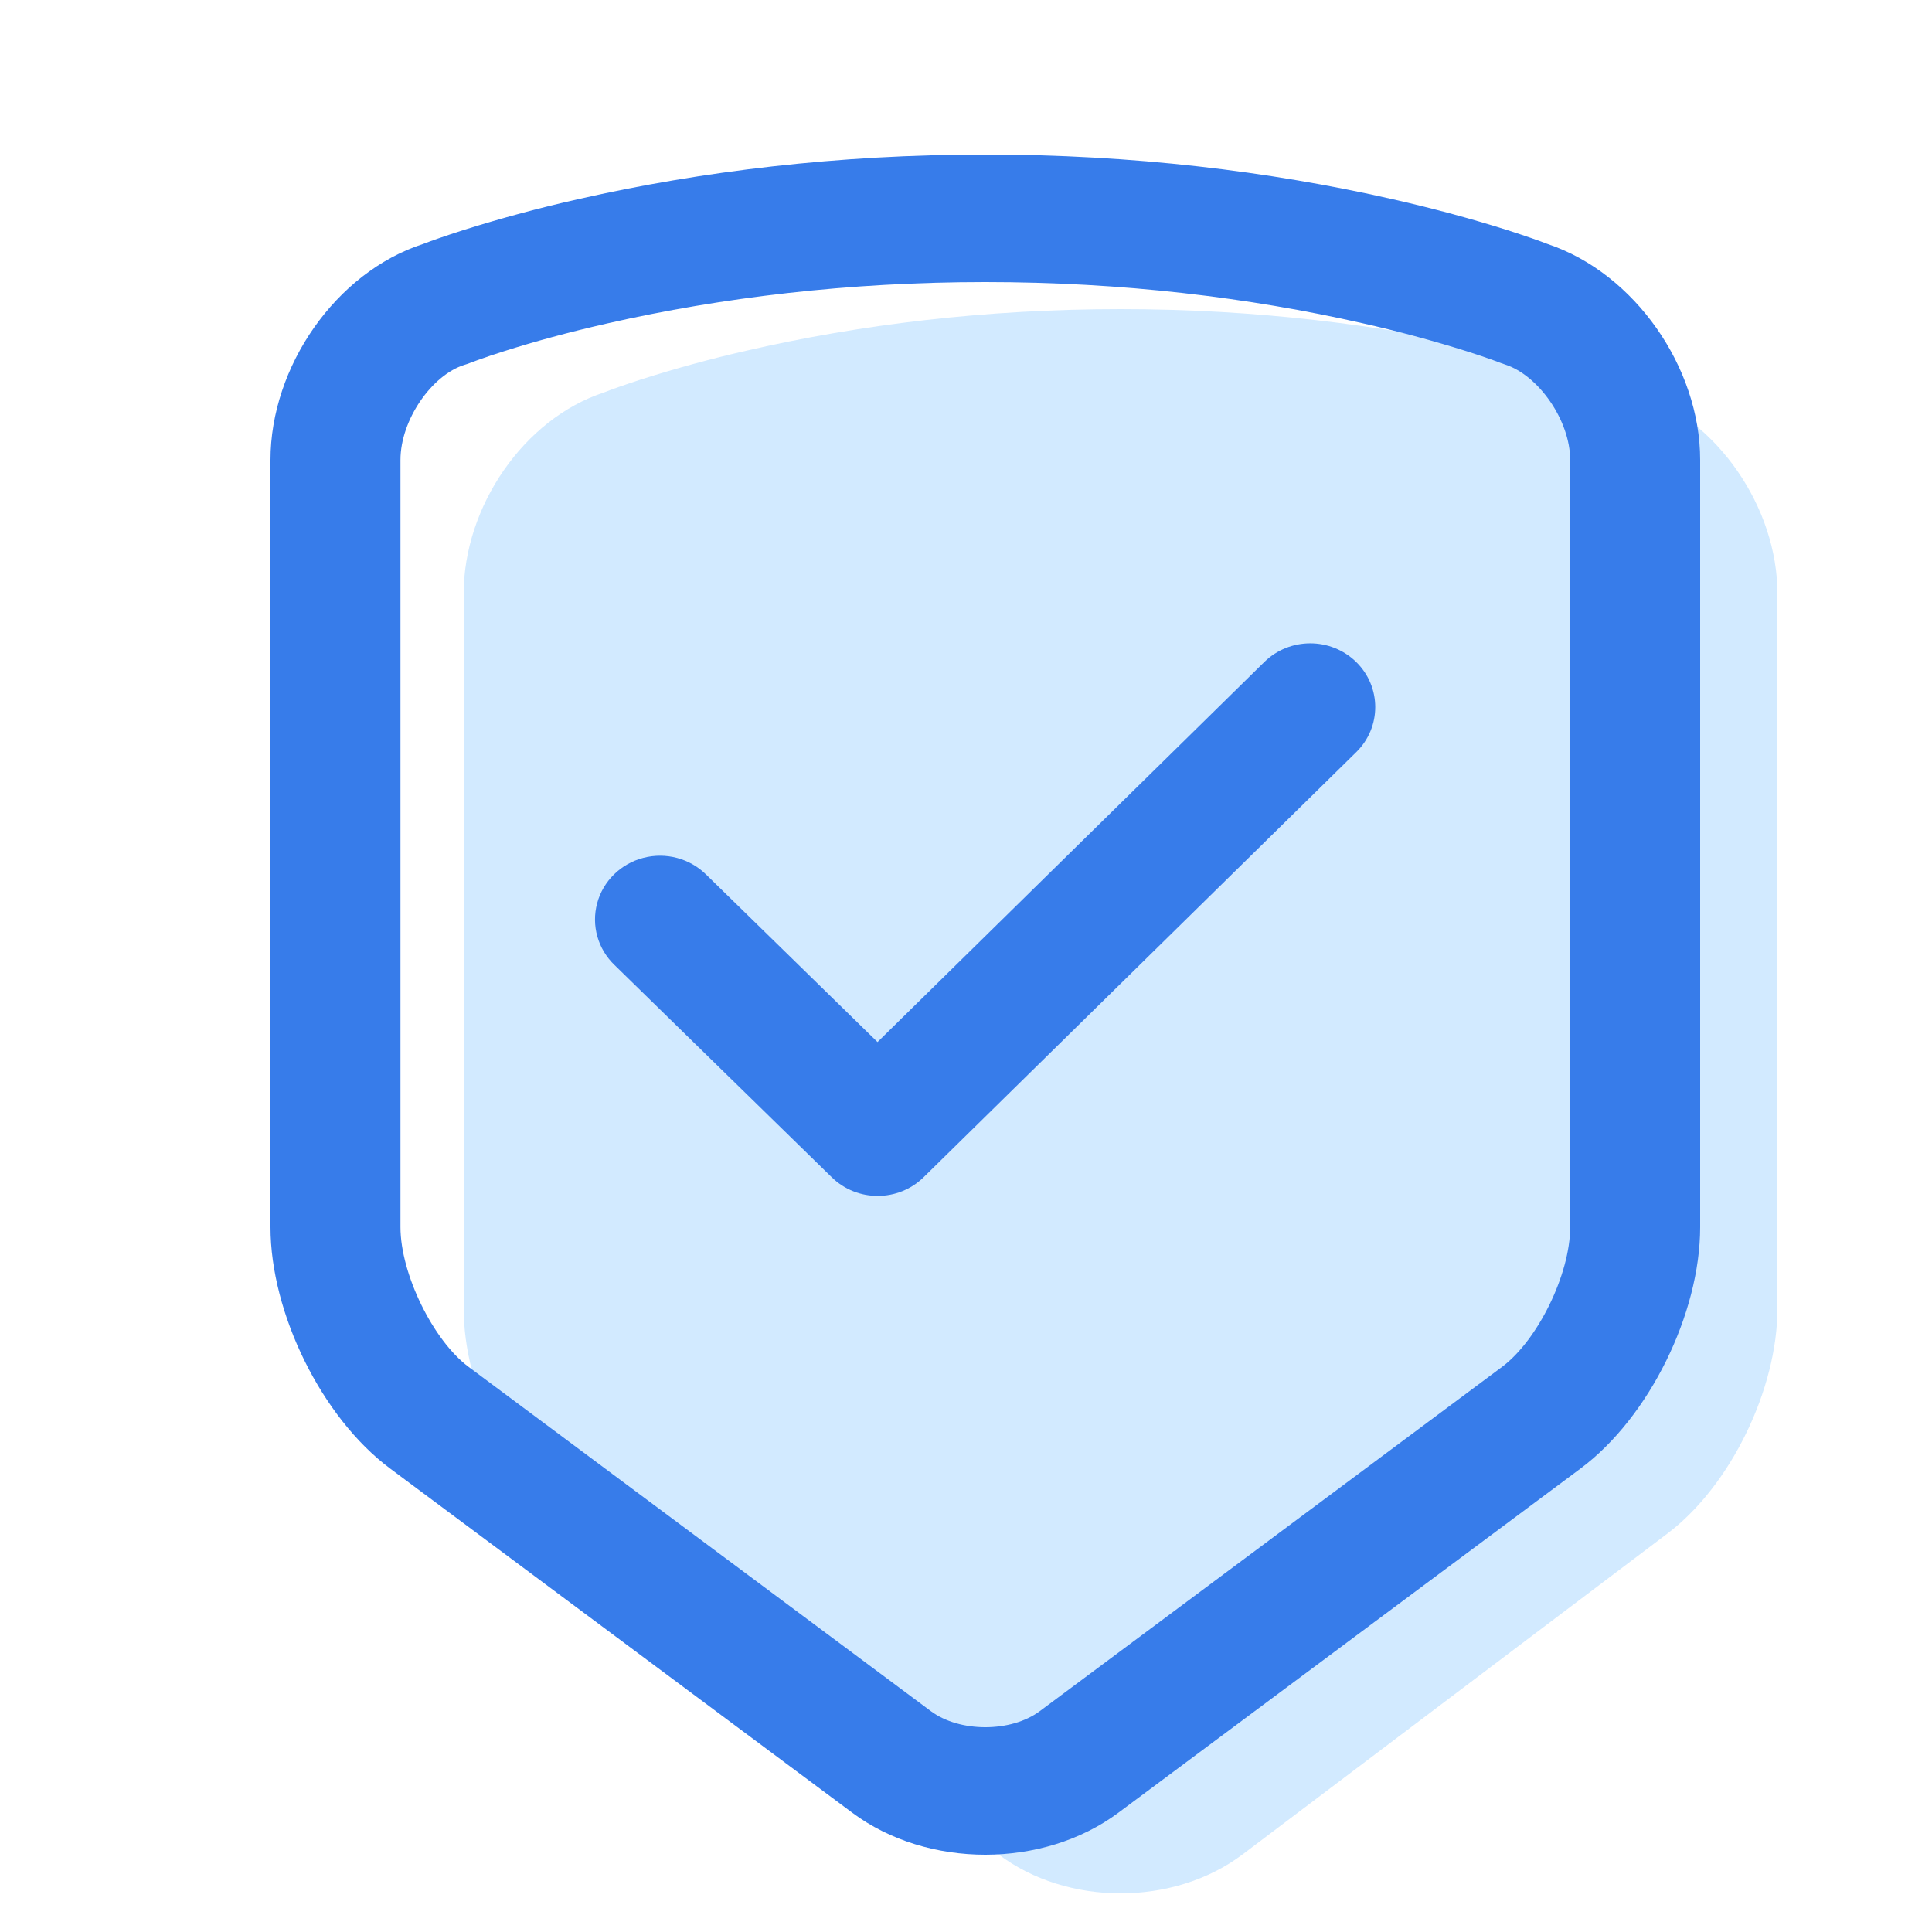
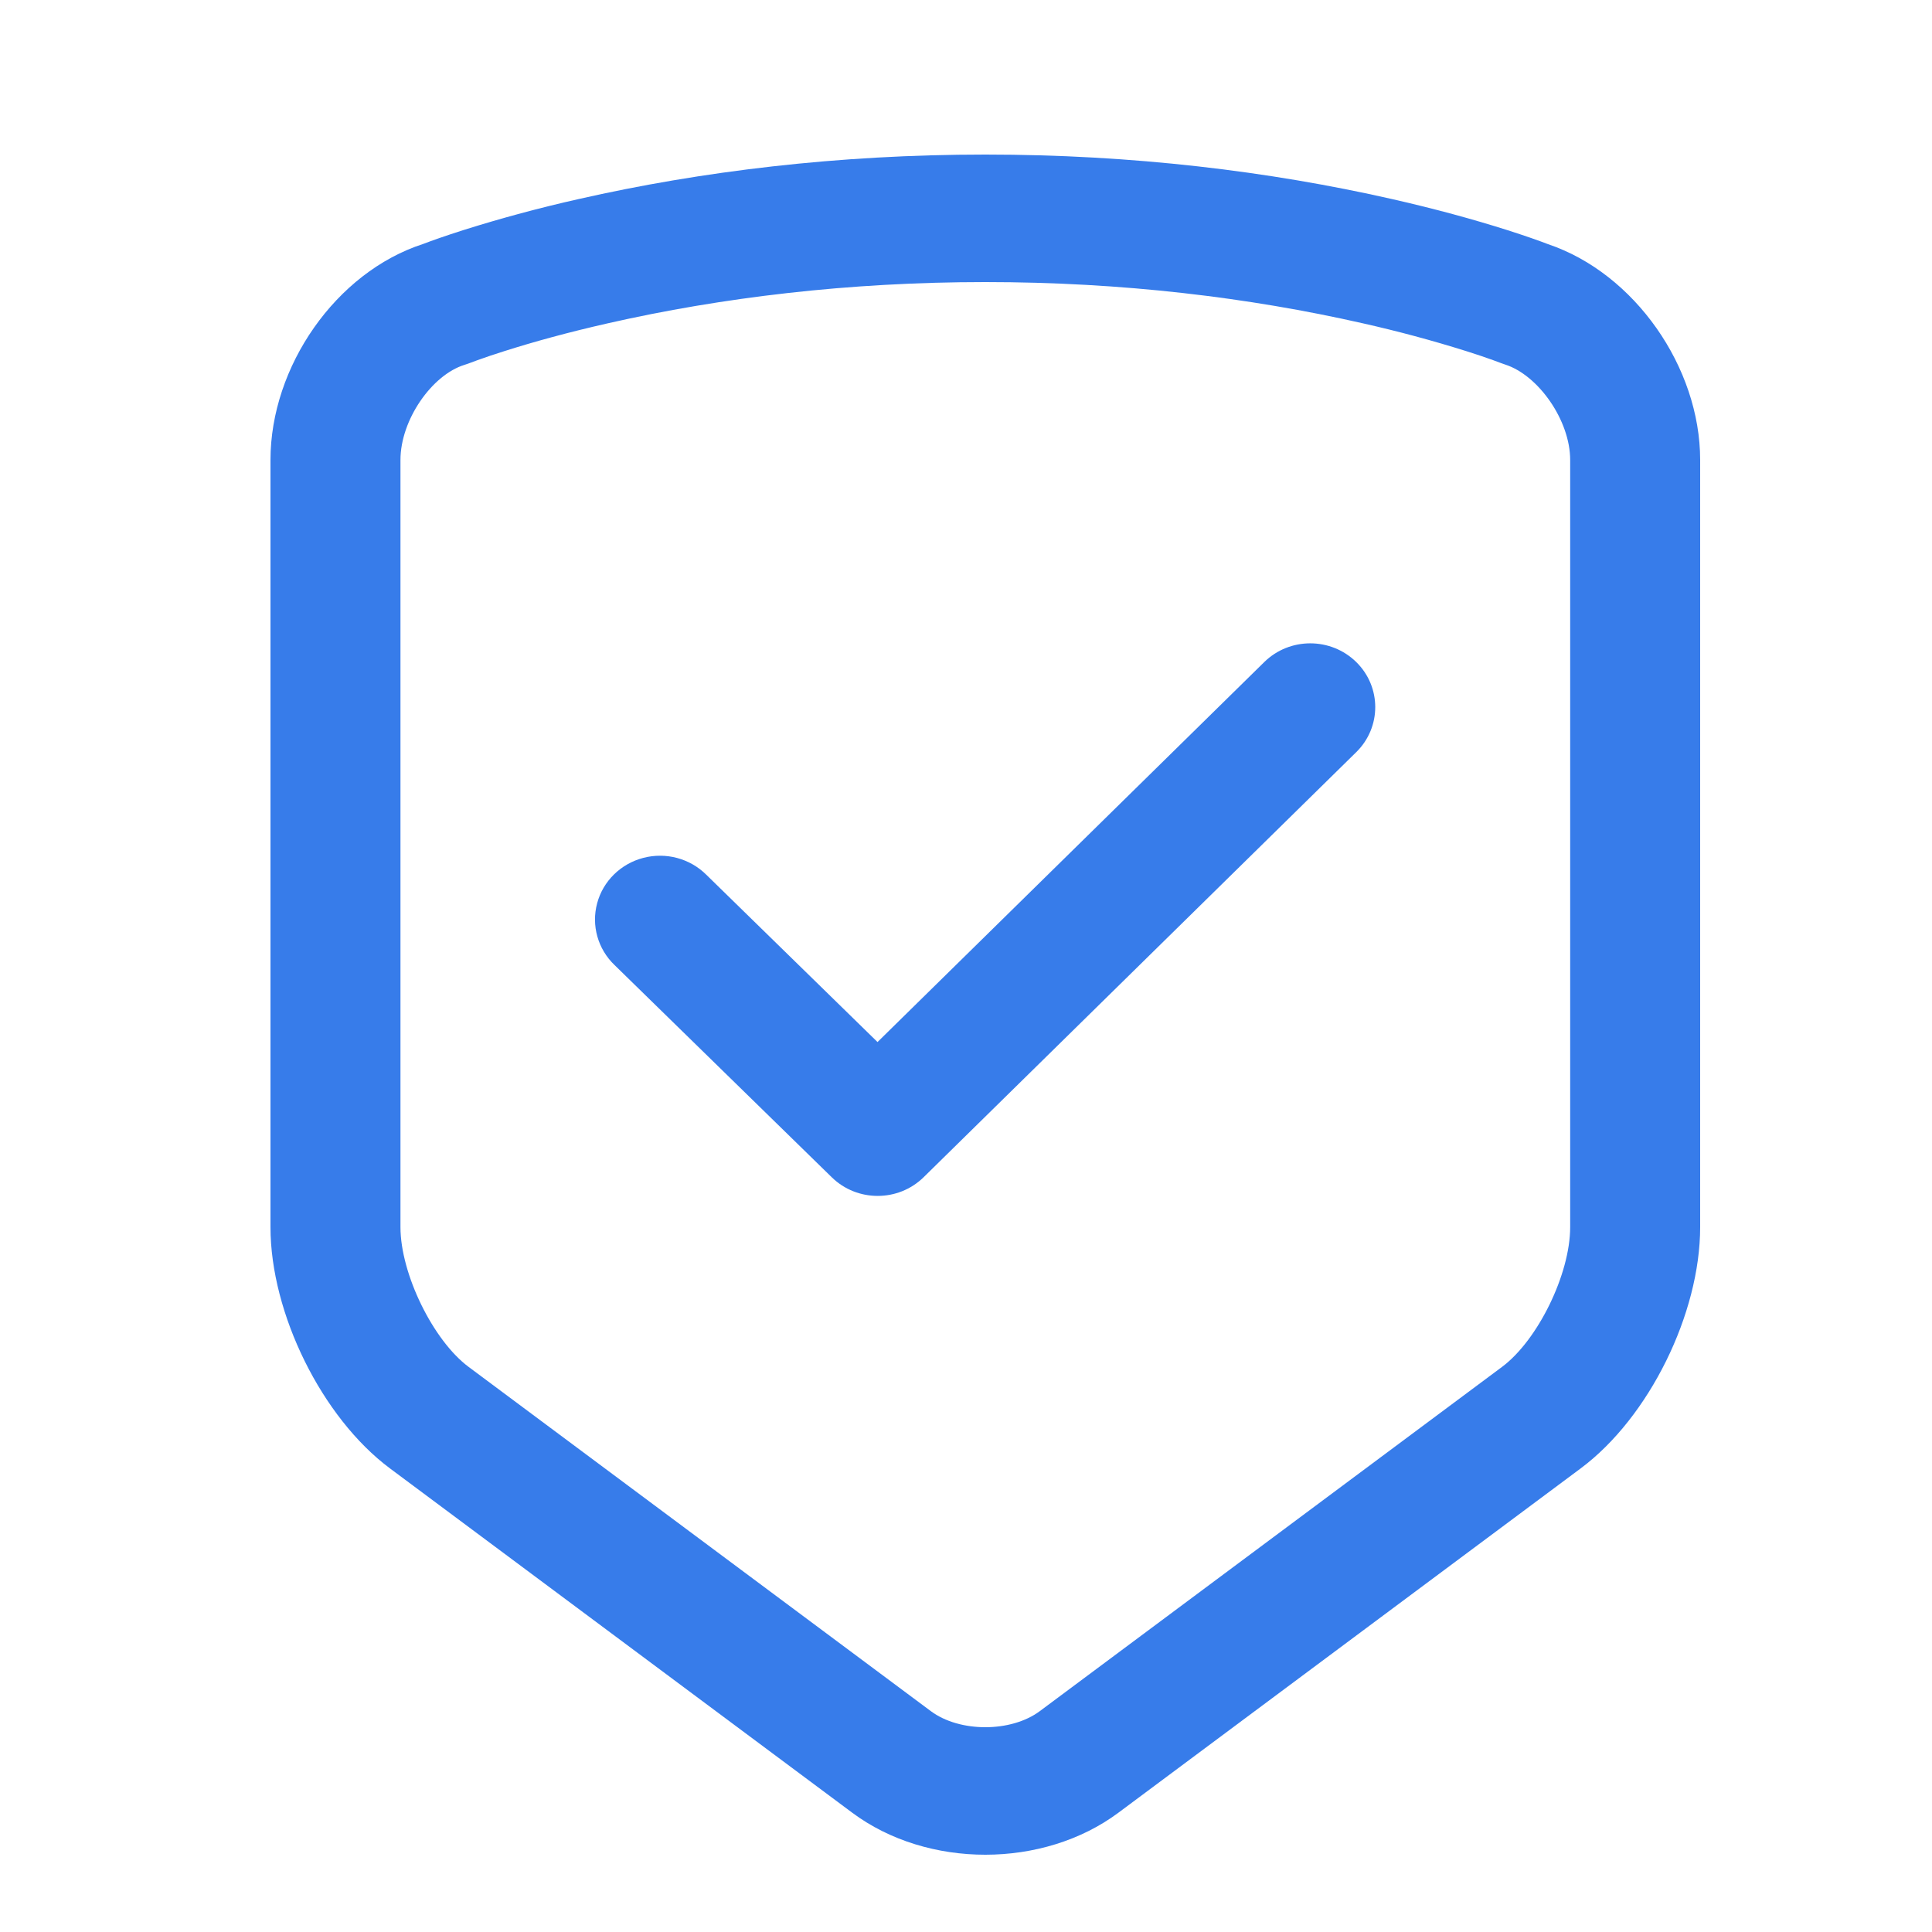
<svg xmlns="http://www.w3.org/2000/svg" width="50px" height="50px" viewBox="0 0 50 50" version="1.1">
  <title>icon03</title>
  <g id="icon03" stroke="none" stroke-width="1" fill="none" fill-rule="evenodd">
    <g id="安全" transform="translate(0, -1)" fill-rule="nonzero">
      <rect id="矩形" fill="#000000" opacity="0" x="0" y="0" width="50" height="50" />
-       <path d="M29,9 C32.503,9 35.752,9.402 38.669,10.073 C39.696,10.308 40.61,10.563 41.402,10.818 C41.851,10.963 42.18,11.081 42.38,11.16 C44.442,11.862 46,14.13 46,16.365 L46,34.865 C46,36.95 44.786,39.454 43.158,40.684 L32.165,48.987 C30.379,50.336 27.625,50.339 25.835,48.987 L14.842,40.684 C13.221,39.459 12,36.943 12,34.865 L12,16.365 C12,14.115 13.554,11.838 15.63,11.157 C15.831,11.078 16.156,10.961 16.598,10.818 C17.498,10.531 18.41,10.282 19.331,10.073 C22.248,9.401 25.497,9 29,9 Z" id="路径备份" fill="#BFE1FE" opacity="0.702" />
-       <path d="M25.5,5 C29.312,5 32.848,5.431 36.022,6.151 C37.139,6.404 38.134,6.678 38.996,6.951 C39.485,7.107 39.843,7.234 40.06,7.318 C42.304,8.072 44,10.506 44,12.904 L44,32.757 C44,34.995 42.679,37.683 40.908,39.002 L28.944,47.913 C27,49.361 24.004,49.364 22.056,47.913 L10.092,39.002 C8.329,37.688 7,34.988 7,32.757 L7,12.904 C7,10.49 8.691,8.046 10.95,7.314 C11.169,7.23 11.523,7.104 12.004,6.951 C12.983,6.643 13.975,6.376 14.978,6.151 C18.152,5.431 21.688,5 25.5,5 Z M25.5,8.3 C21.955,8.3 18.671,8.7 15.736,9.366 C14.715,9.597 13.813,9.845 13.041,10.091 C12.811,10.163 12.582,10.24 12.355,10.322 C12.247,10.36 12.179,10.386 12.153,10.397 C12.11,10.414 12.067,10.429 12.022,10.442 C11.178,10.702 10.364,11.867 10.364,12.904 L10.364,32.757 C10.364,33.969 11.211,35.692 12.126,36.374 L24.09,45.284 C24.835,45.84 26.167,45.838 26.91,45.284 L38.874,36.374 C39.795,35.687 40.636,33.977 40.636,32.757 L40.636,12.904 C40.636,11.881 39.815,10.712 38.955,10.435 L38.847,10.397 C38.78,10.371 38.713,10.346 38.645,10.322 C38.454,10.253 38.225,10.175 37.959,10.091 C37.072,9.812 36.172,9.57 35.264,9.366 C32.329,8.7 29.045,8.3 25.5,8.3 Z M32.719,18.134 C33.375,17.489 34.44,17.488 35.098,18.132 C35.755,18.776 35.756,19.821 35.099,20.466 L23.904,31.466 C23.248,32.11 22.185,32.112 21.527,31.469 L15.904,25.975 C15.472,25.561 15.3,24.95 15.454,24.377 C15.607,23.803 16.063,23.355 16.647,23.202 C17.231,23.049 17.853,23.215 18.278,23.637 L22.71,27.968 L32.719,18.134 Z" id="形状" fill="#377CEA" />
+       <path d="M25.5,5 C29.312,5 32.848,5.431 36.022,6.151 C37.139,6.404 38.134,6.678 38.996,6.951 C39.485,7.107 39.843,7.234 40.06,7.318 C42.304,8.072 44,10.506 44,12.904 L44,32.757 C44,34.995 42.679,37.683 40.908,39.002 L28.944,47.913 C27,49.361 24.004,49.364 22.056,47.913 L10.092,39.002 C8.329,37.688 7,34.988 7,32.757 L7,12.904 C7,10.49 8.691,8.046 10.95,7.314 C11.169,7.23 11.523,7.104 12.004,6.951 C12.983,6.643 13.975,6.376 14.978,6.151 C18.152,5.431 21.688,5 25.5,5 Z M25.5,8.3 C21.955,8.3 18.671,8.7 15.736,9.366 C14.715,9.597 13.813,9.845 13.041,10.091 C12.811,10.163 12.582,10.24 12.355,10.322 C12.11,10.414 12.067,10.429 12.022,10.442 C11.178,10.702 10.364,11.867 10.364,12.904 L10.364,32.757 C10.364,33.969 11.211,35.692 12.126,36.374 L24.09,45.284 C24.835,45.84 26.167,45.838 26.91,45.284 L38.874,36.374 C39.795,35.687 40.636,33.977 40.636,32.757 L40.636,12.904 C40.636,11.881 39.815,10.712 38.955,10.435 L38.847,10.397 C38.78,10.371 38.713,10.346 38.645,10.322 C38.454,10.253 38.225,10.175 37.959,10.091 C37.072,9.812 36.172,9.57 35.264,9.366 C32.329,8.7 29.045,8.3 25.5,8.3 Z M32.719,18.134 C33.375,17.489 34.44,17.488 35.098,18.132 C35.755,18.776 35.756,19.821 35.099,20.466 L23.904,31.466 C23.248,32.11 22.185,32.112 21.527,31.469 L15.904,25.975 C15.472,25.561 15.3,24.95 15.454,24.377 C15.607,23.803 16.063,23.355 16.647,23.202 C17.231,23.049 17.853,23.215 18.278,23.637 L22.71,27.968 L32.719,18.134 Z" id="形状" fill="#377CEA" />
    </g>
  </g>
</svg>